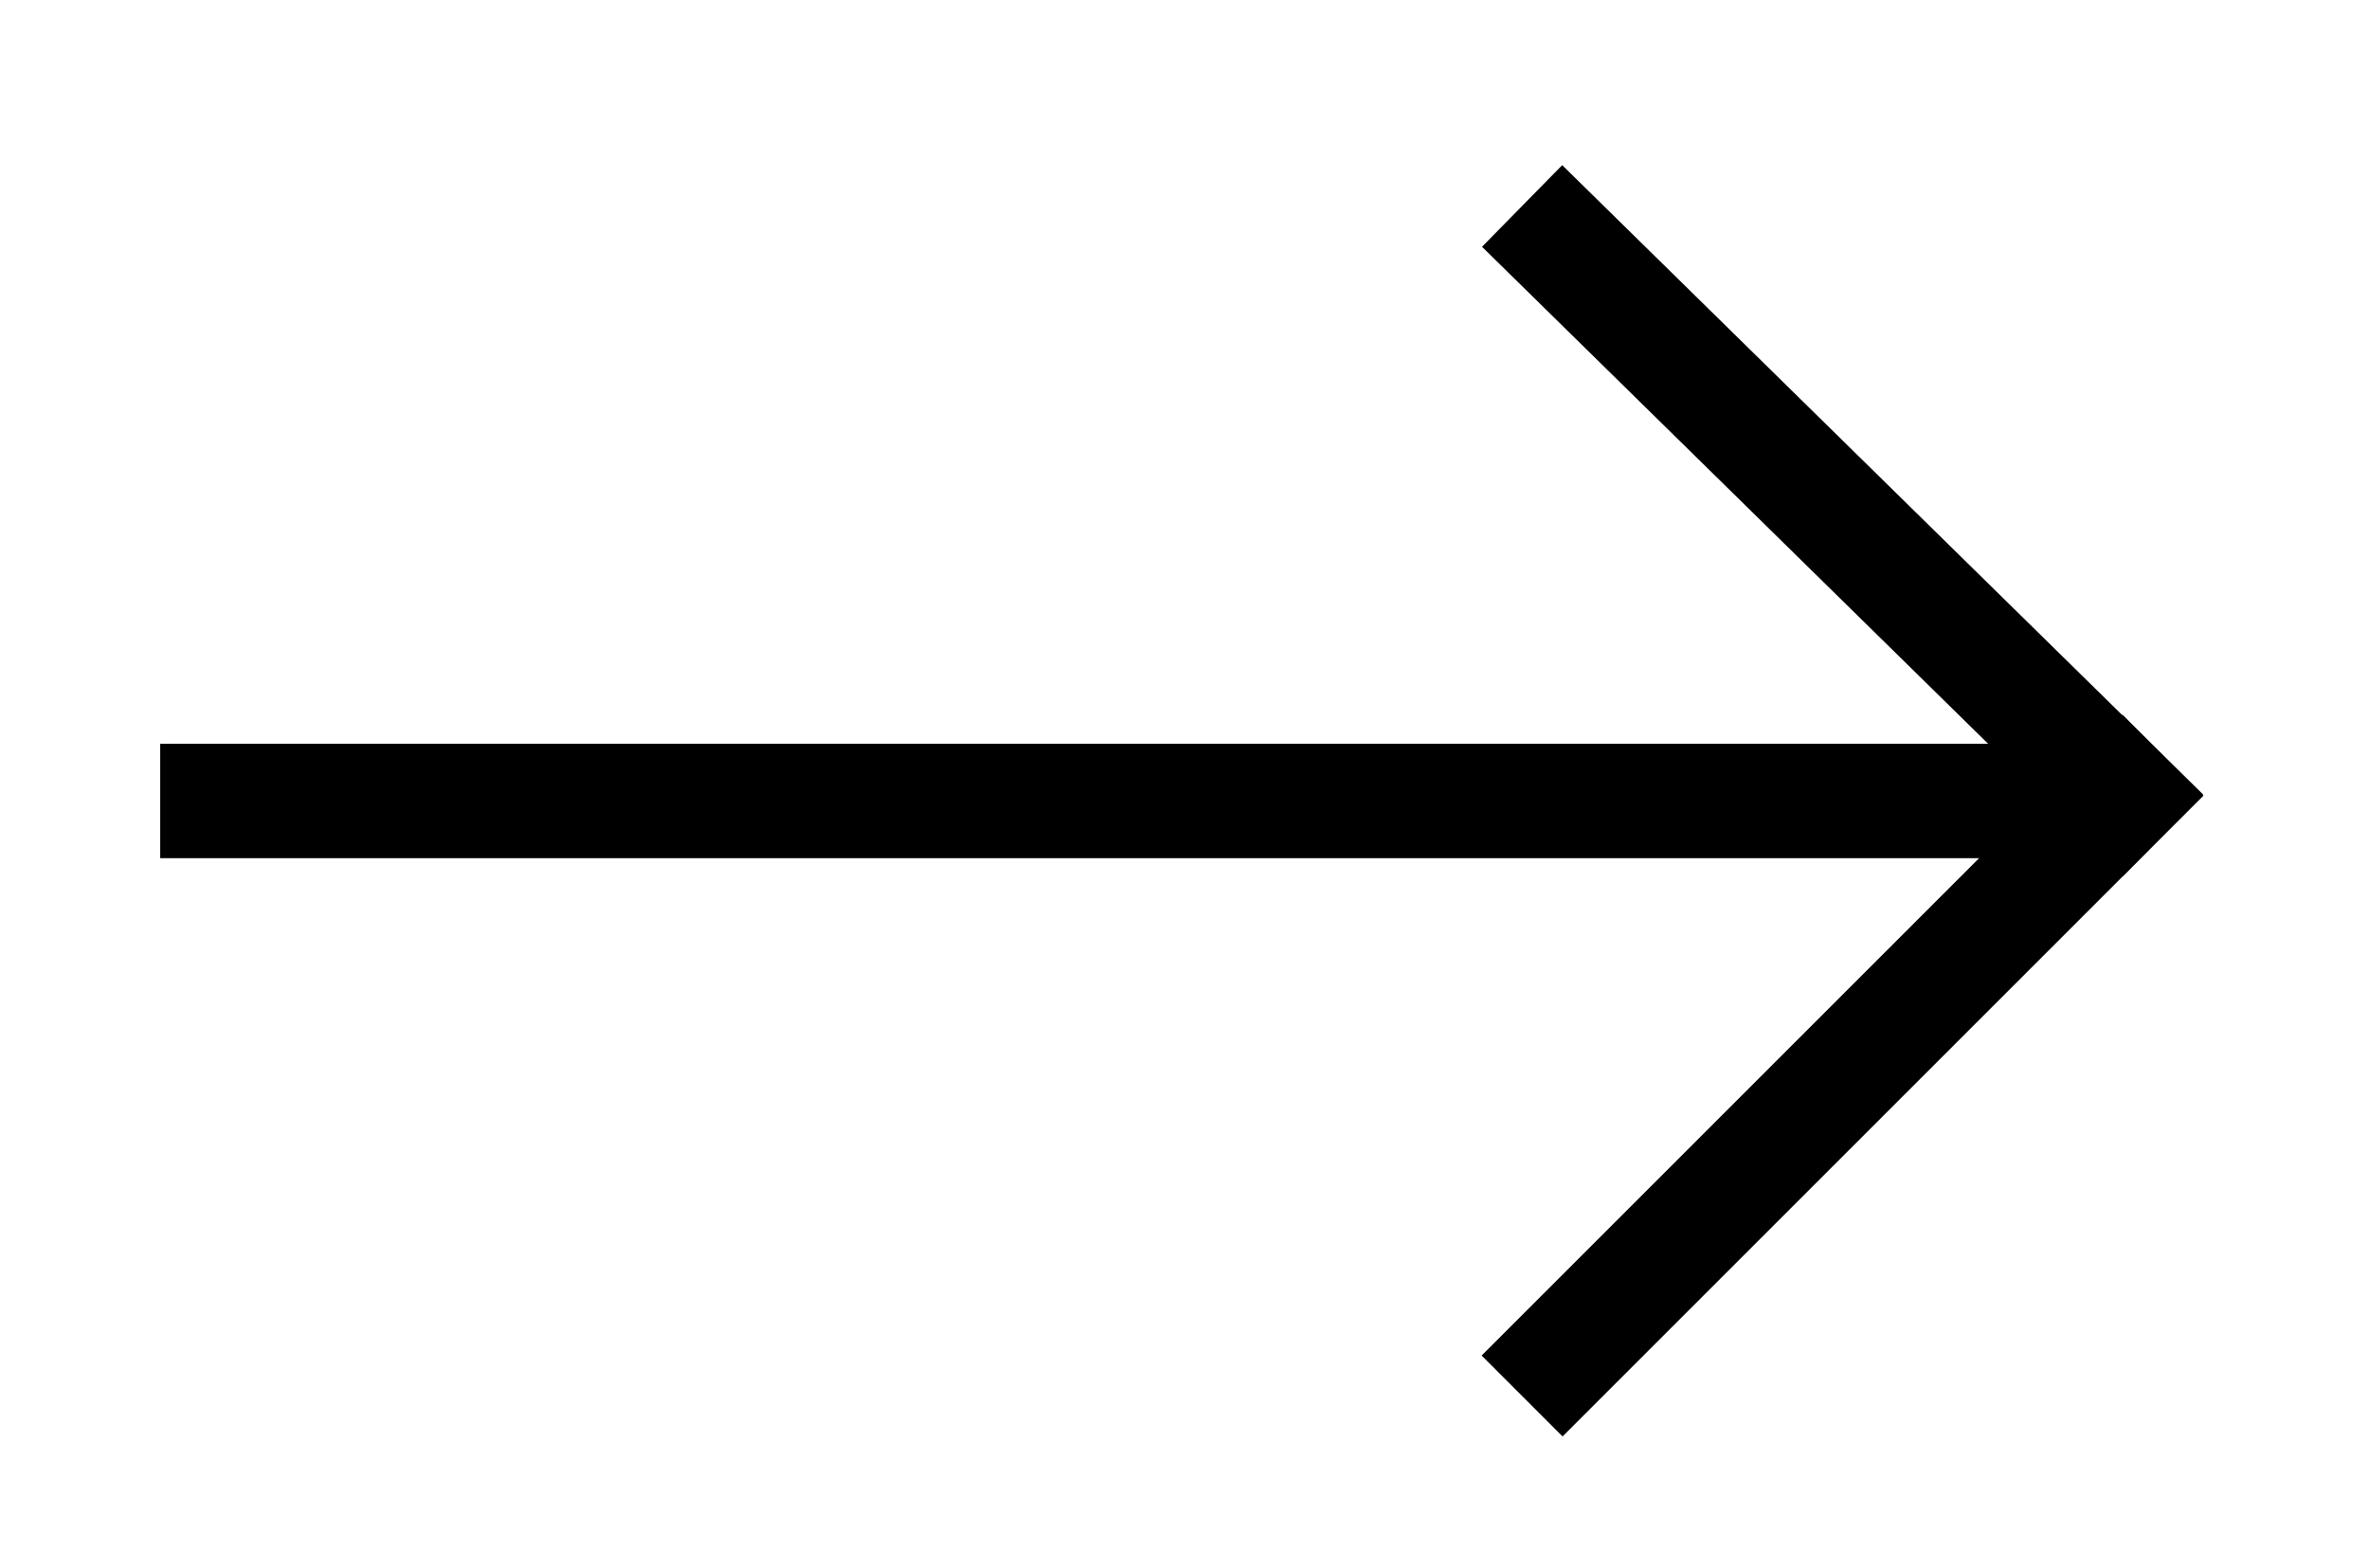
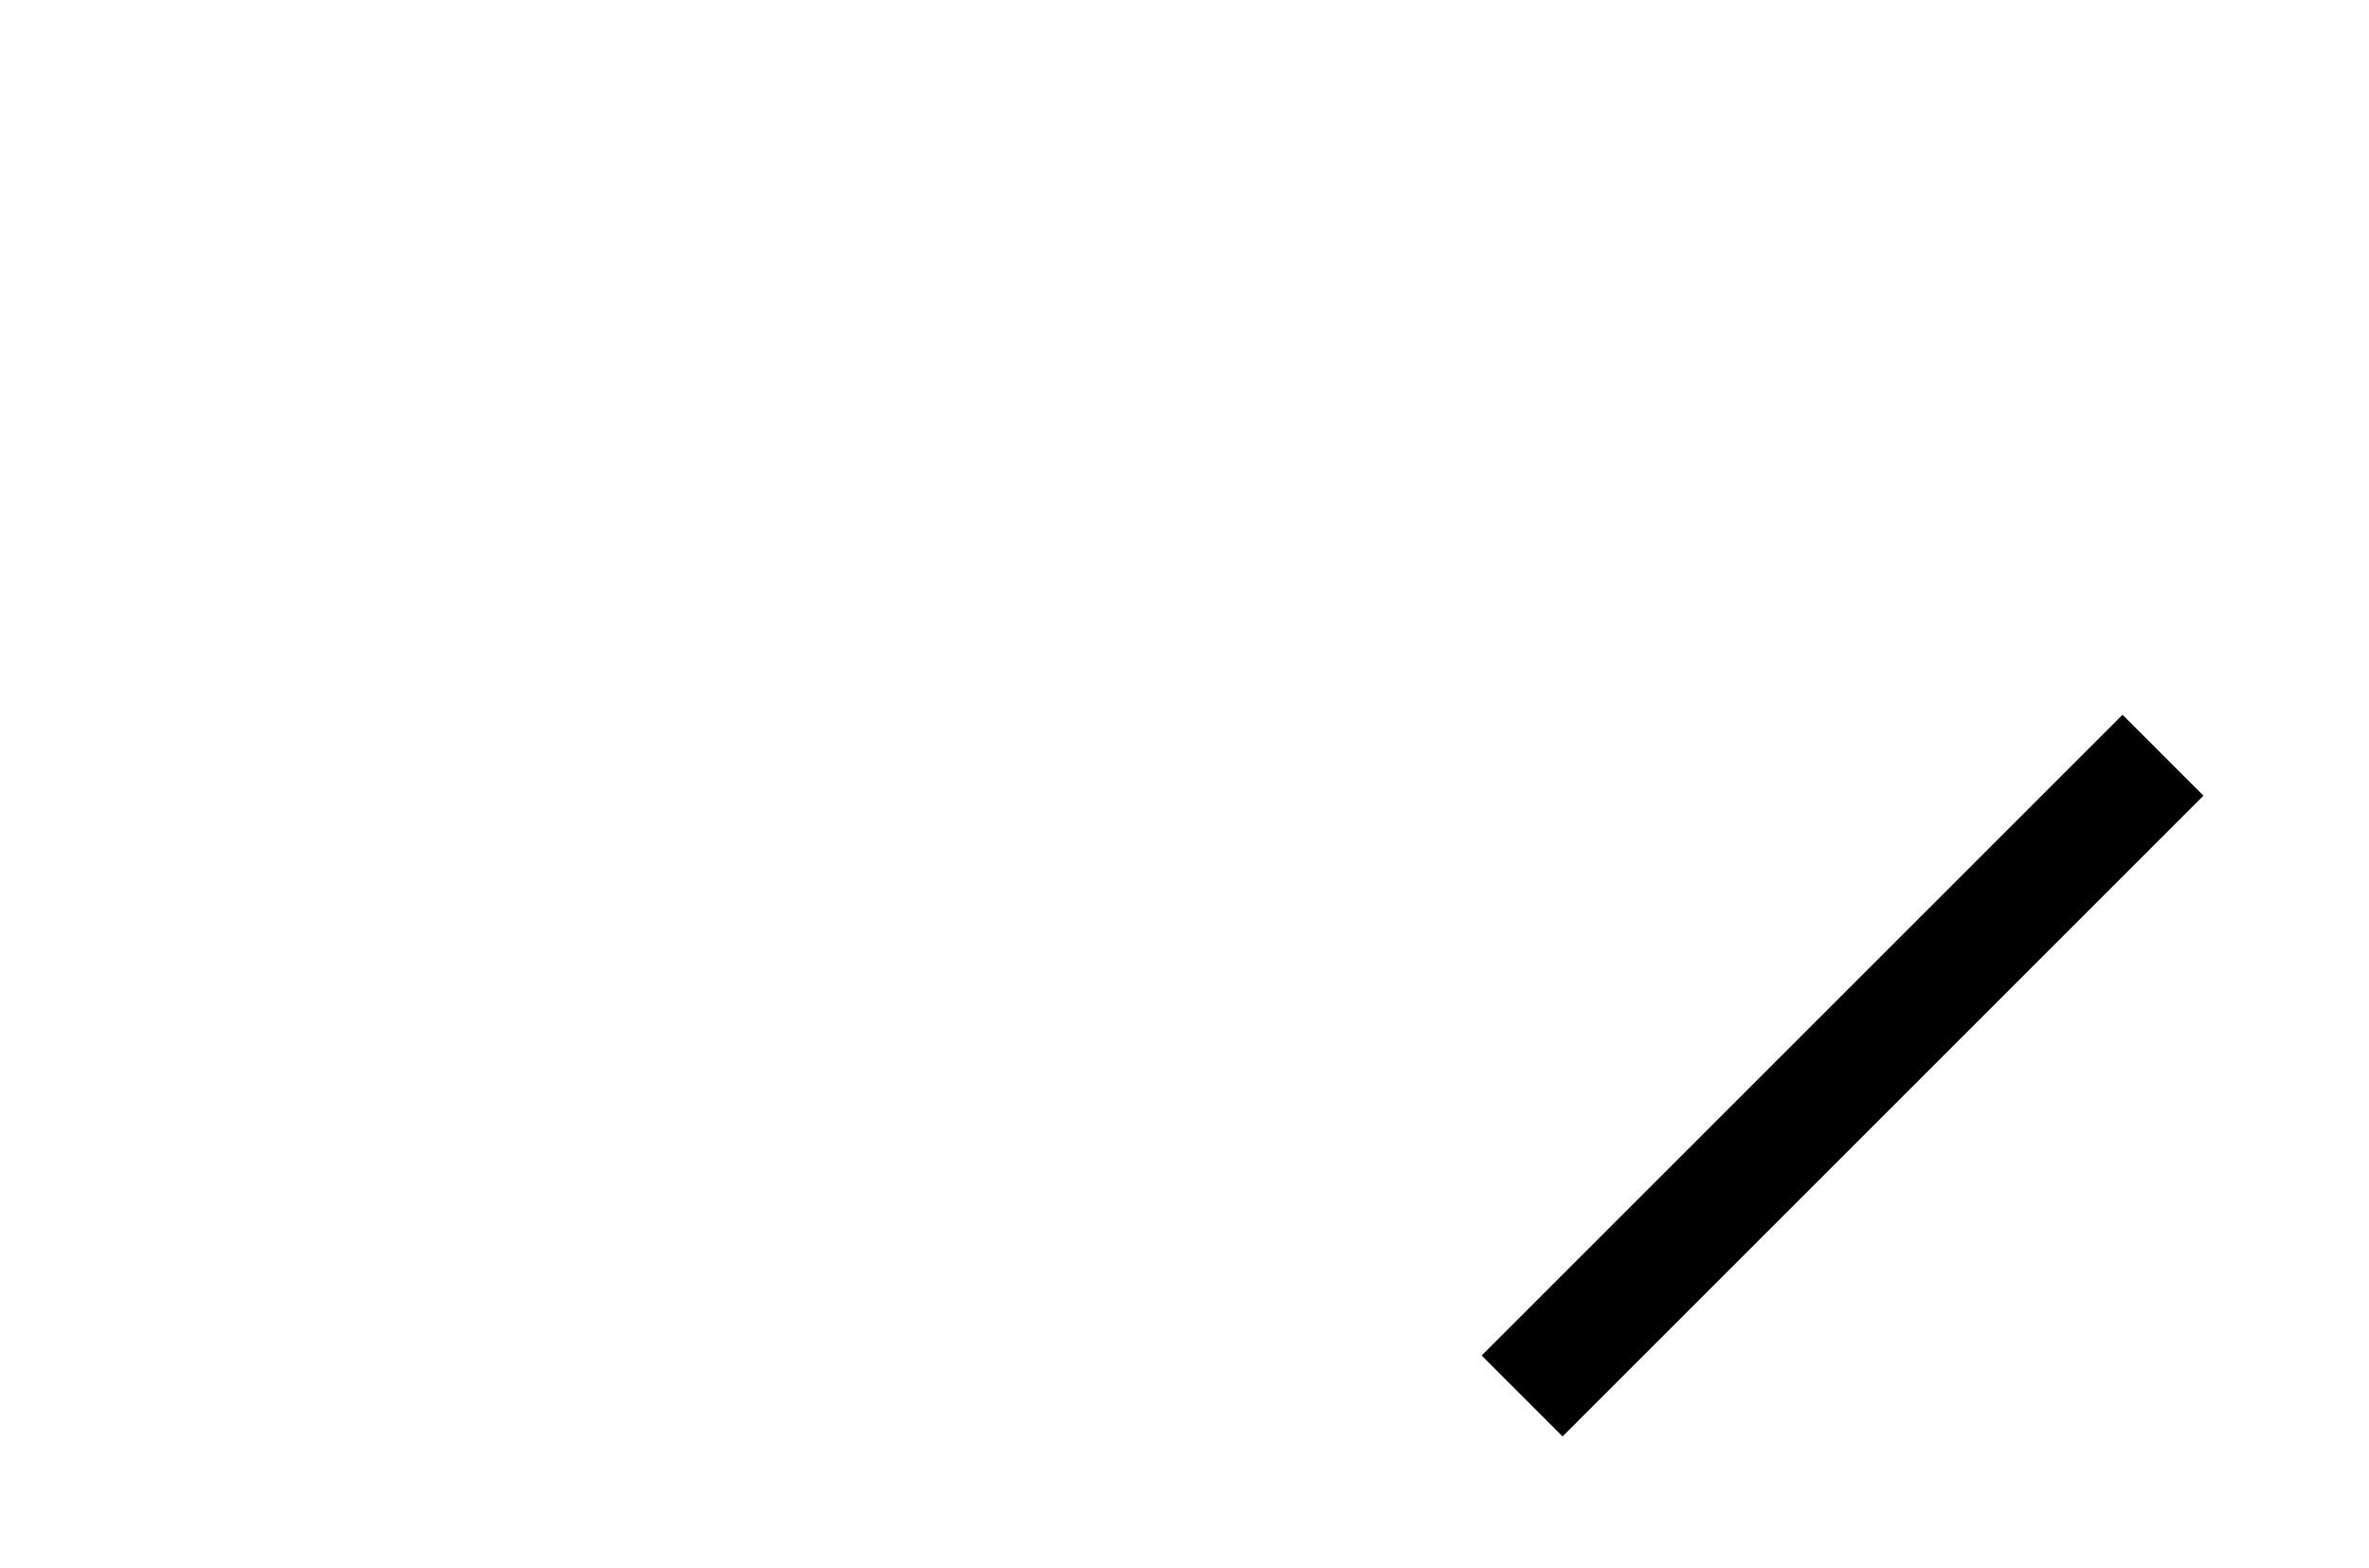
<svg xmlns="http://www.w3.org/2000/svg" version="1.1" id="Layer_1" x="0px" y="0px" viewBox="0 0 20.7 13.7" enable-background="new 0 0 20.7 13.7" xml:space="preserve">
-   <line fill="none" stroke="#000000" stroke-miterlimit="10" x1="1.4" y1="7" x2="18.1" y2="7" />
  <g>
-     <line fill="none" stroke="#000000" stroke-miterlimit="10" x1="13.3" y1="1.8" x2="18.9" y2="7.3" />
    <line fill="none" stroke="#000000" stroke-miterlimit="10" x1="18.9" y1="6.6" x2="13.3" y2="12.2" />
  </g>
</svg>